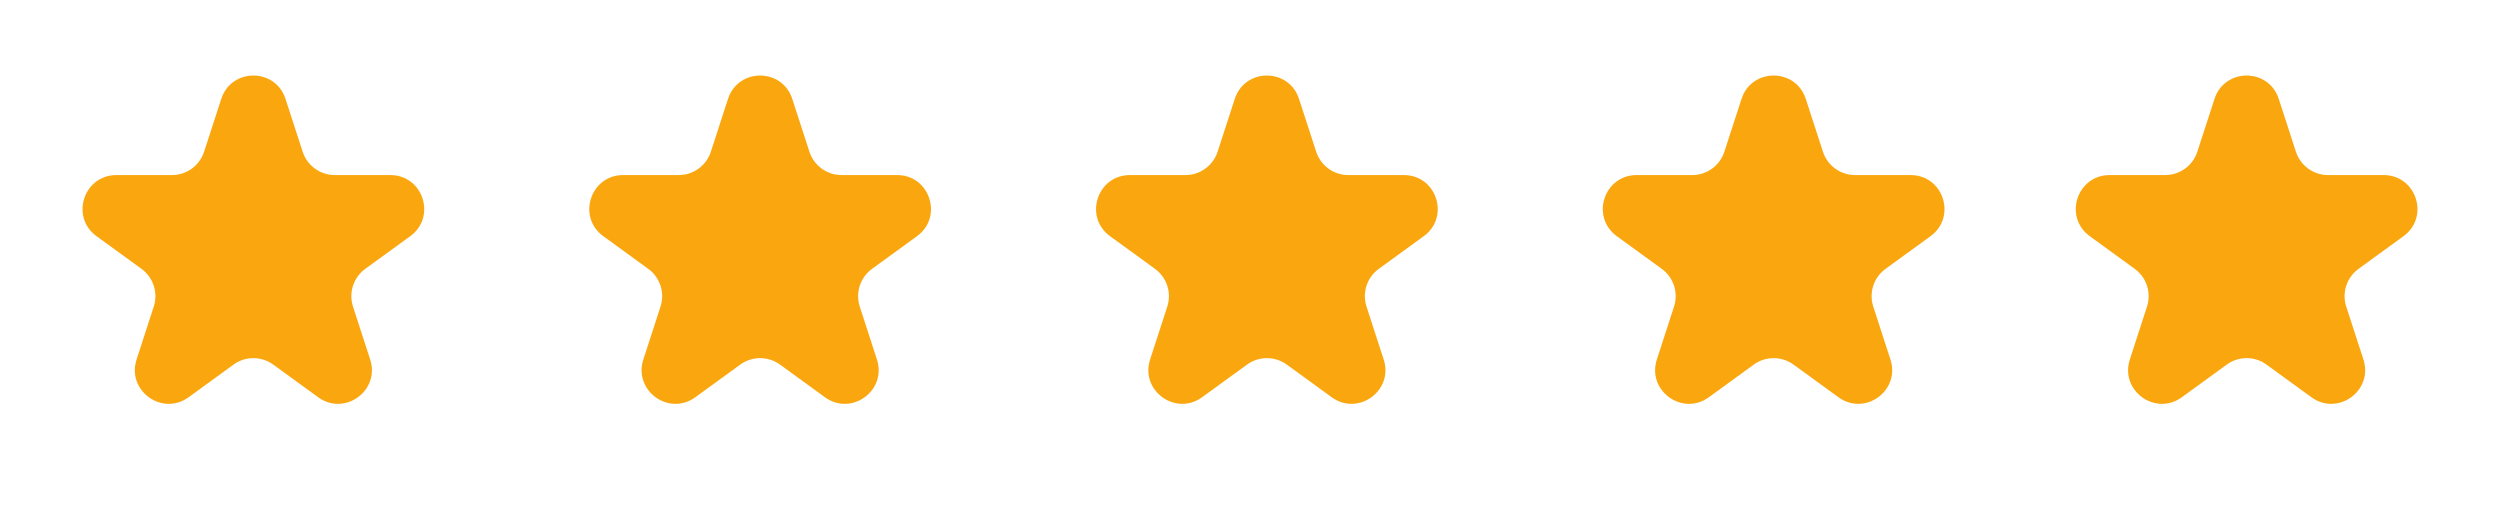
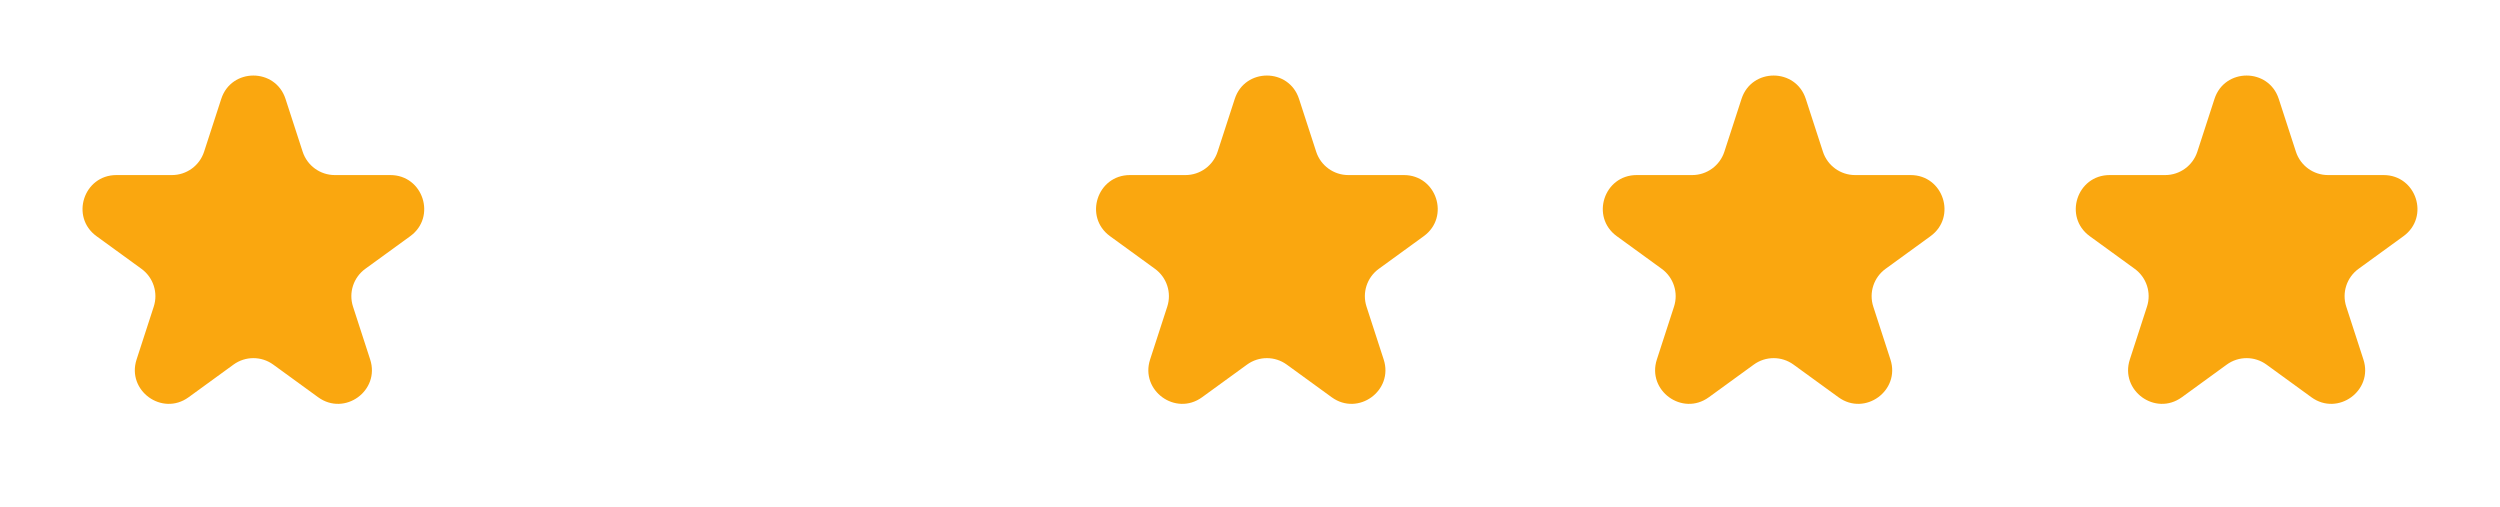
<svg xmlns="http://www.w3.org/2000/svg" width="74" height="15" viewBox="0 0 74 15" fill="none">
  <path d="M6.549 2.927C6.848 2.006 8.152 2.006 8.451 2.927L8.959 4.491C9.093 4.903 9.477 5.182 9.91 5.182H11.555C12.524 5.182 12.927 6.422 12.143 6.991L10.812 7.958C10.462 8.213 10.315 8.664 10.449 9.076L10.957 10.641C11.257 11.562 10.202 12.328 9.418 11.759L8.088 10.792C7.737 10.537 7.263 10.537 6.912 10.792L5.582 11.759C4.798 12.328 3.743 11.562 4.043 10.641L4.551 9.076C4.685 8.664 4.538 8.213 4.188 7.958L2.857 6.991C2.073 6.422 2.476 5.182 3.445 5.182H5.09C5.523 5.182 5.907 4.903 6.041 4.491L6.549 2.927Z" fill="#FAA70F" />
-   <path d="M21.549 2.927C21.848 2.006 23.152 2.006 23.451 2.927L23.959 4.491C24.093 4.903 24.477 5.182 24.91 5.182H26.555C27.524 5.182 27.927 6.422 27.143 6.991L25.812 7.958C25.462 8.213 25.315 8.664 25.449 9.076L25.957 10.641C26.257 11.562 25.202 12.328 24.419 11.759L23.088 10.792C22.737 10.537 22.263 10.537 21.912 10.792L20.581 11.759C19.798 12.328 18.743 11.562 19.043 10.641L19.551 9.076C19.685 8.664 19.538 8.213 19.188 7.958L17.857 6.991C17.073 6.422 17.476 5.182 18.445 5.182H20.09C20.523 5.182 20.907 4.903 21.041 4.491L21.549 2.927Z" fill="#FAA70F" />
  <path d="M36.549 2.927C36.848 2.006 38.152 2.006 38.451 2.927L38.959 4.491C39.093 4.903 39.477 5.182 39.91 5.182H41.555C42.524 5.182 42.927 6.422 42.143 6.991L40.812 7.958C40.462 8.213 40.315 8.664 40.449 9.076L40.957 10.641C41.257 11.562 40.202 12.328 39.419 11.759L38.088 10.792C37.737 10.537 37.263 10.537 36.912 10.792L35.581 11.759C34.798 12.328 33.743 11.562 34.043 10.641L34.551 9.076C34.685 8.664 34.538 8.213 34.188 7.958L32.857 6.991C32.073 6.422 32.476 5.182 33.445 5.182H35.09C35.523 5.182 35.907 4.903 36.041 4.491L36.549 2.927Z" fill="#FAA70F" />
  <path d="M51.549 2.927C51.848 2.006 53.152 2.006 53.451 2.927L53.959 4.491C54.093 4.903 54.477 5.182 54.91 5.182H56.555C57.524 5.182 57.927 6.422 57.143 6.991L55.812 7.958C55.462 8.213 55.315 8.664 55.449 9.076L55.957 10.641C56.257 11.562 55.202 12.328 54.419 11.759L53.088 10.792C52.737 10.537 52.263 10.537 51.912 10.792L50.581 11.759C49.798 12.328 48.743 11.562 49.043 10.641L49.551 9.076C49.685 8.664 49.538 8.213 49.188 7.958L47.857 6.991C47.073 6.422 47.476 5.182 48.445 5.182H50.09C50.523 5.182 50.907 4.903 51.041 4.491L51.549 2.927Z" fill="#FAA70F" />
  <path d="M65.549 2.927C65.848 2.006 67.152 2.006 67.451 2.927L67.959 4.491C68.093 4.903 68.477 5.182 68.91 5.182H70.555C71.524 5.182 71.927 6.422 71.143 6.991L69.812 7.958C69.462 8.213 69.315 8.664 69.449 9.076L69.957 10.641C70.257 11.562 69.202 12.328 68.418 11.759L67.088 10.792C66.737 10.537 66.263 10.537 65.912 10.792L64.582 11.759C63.798 12.328 62.743 11.562 63.043 10.641L63.551 9.076C63.685 8.664 63.538 8.213 63.188 7.958L61.857 6.991C61.073 6.422 61.476 5.182 62.445 5.182H64.09C64.523 5.182 64.907 4.903 65.041 4.491L65.549 2.927Z" fill="#FAA70F" />
</svg>